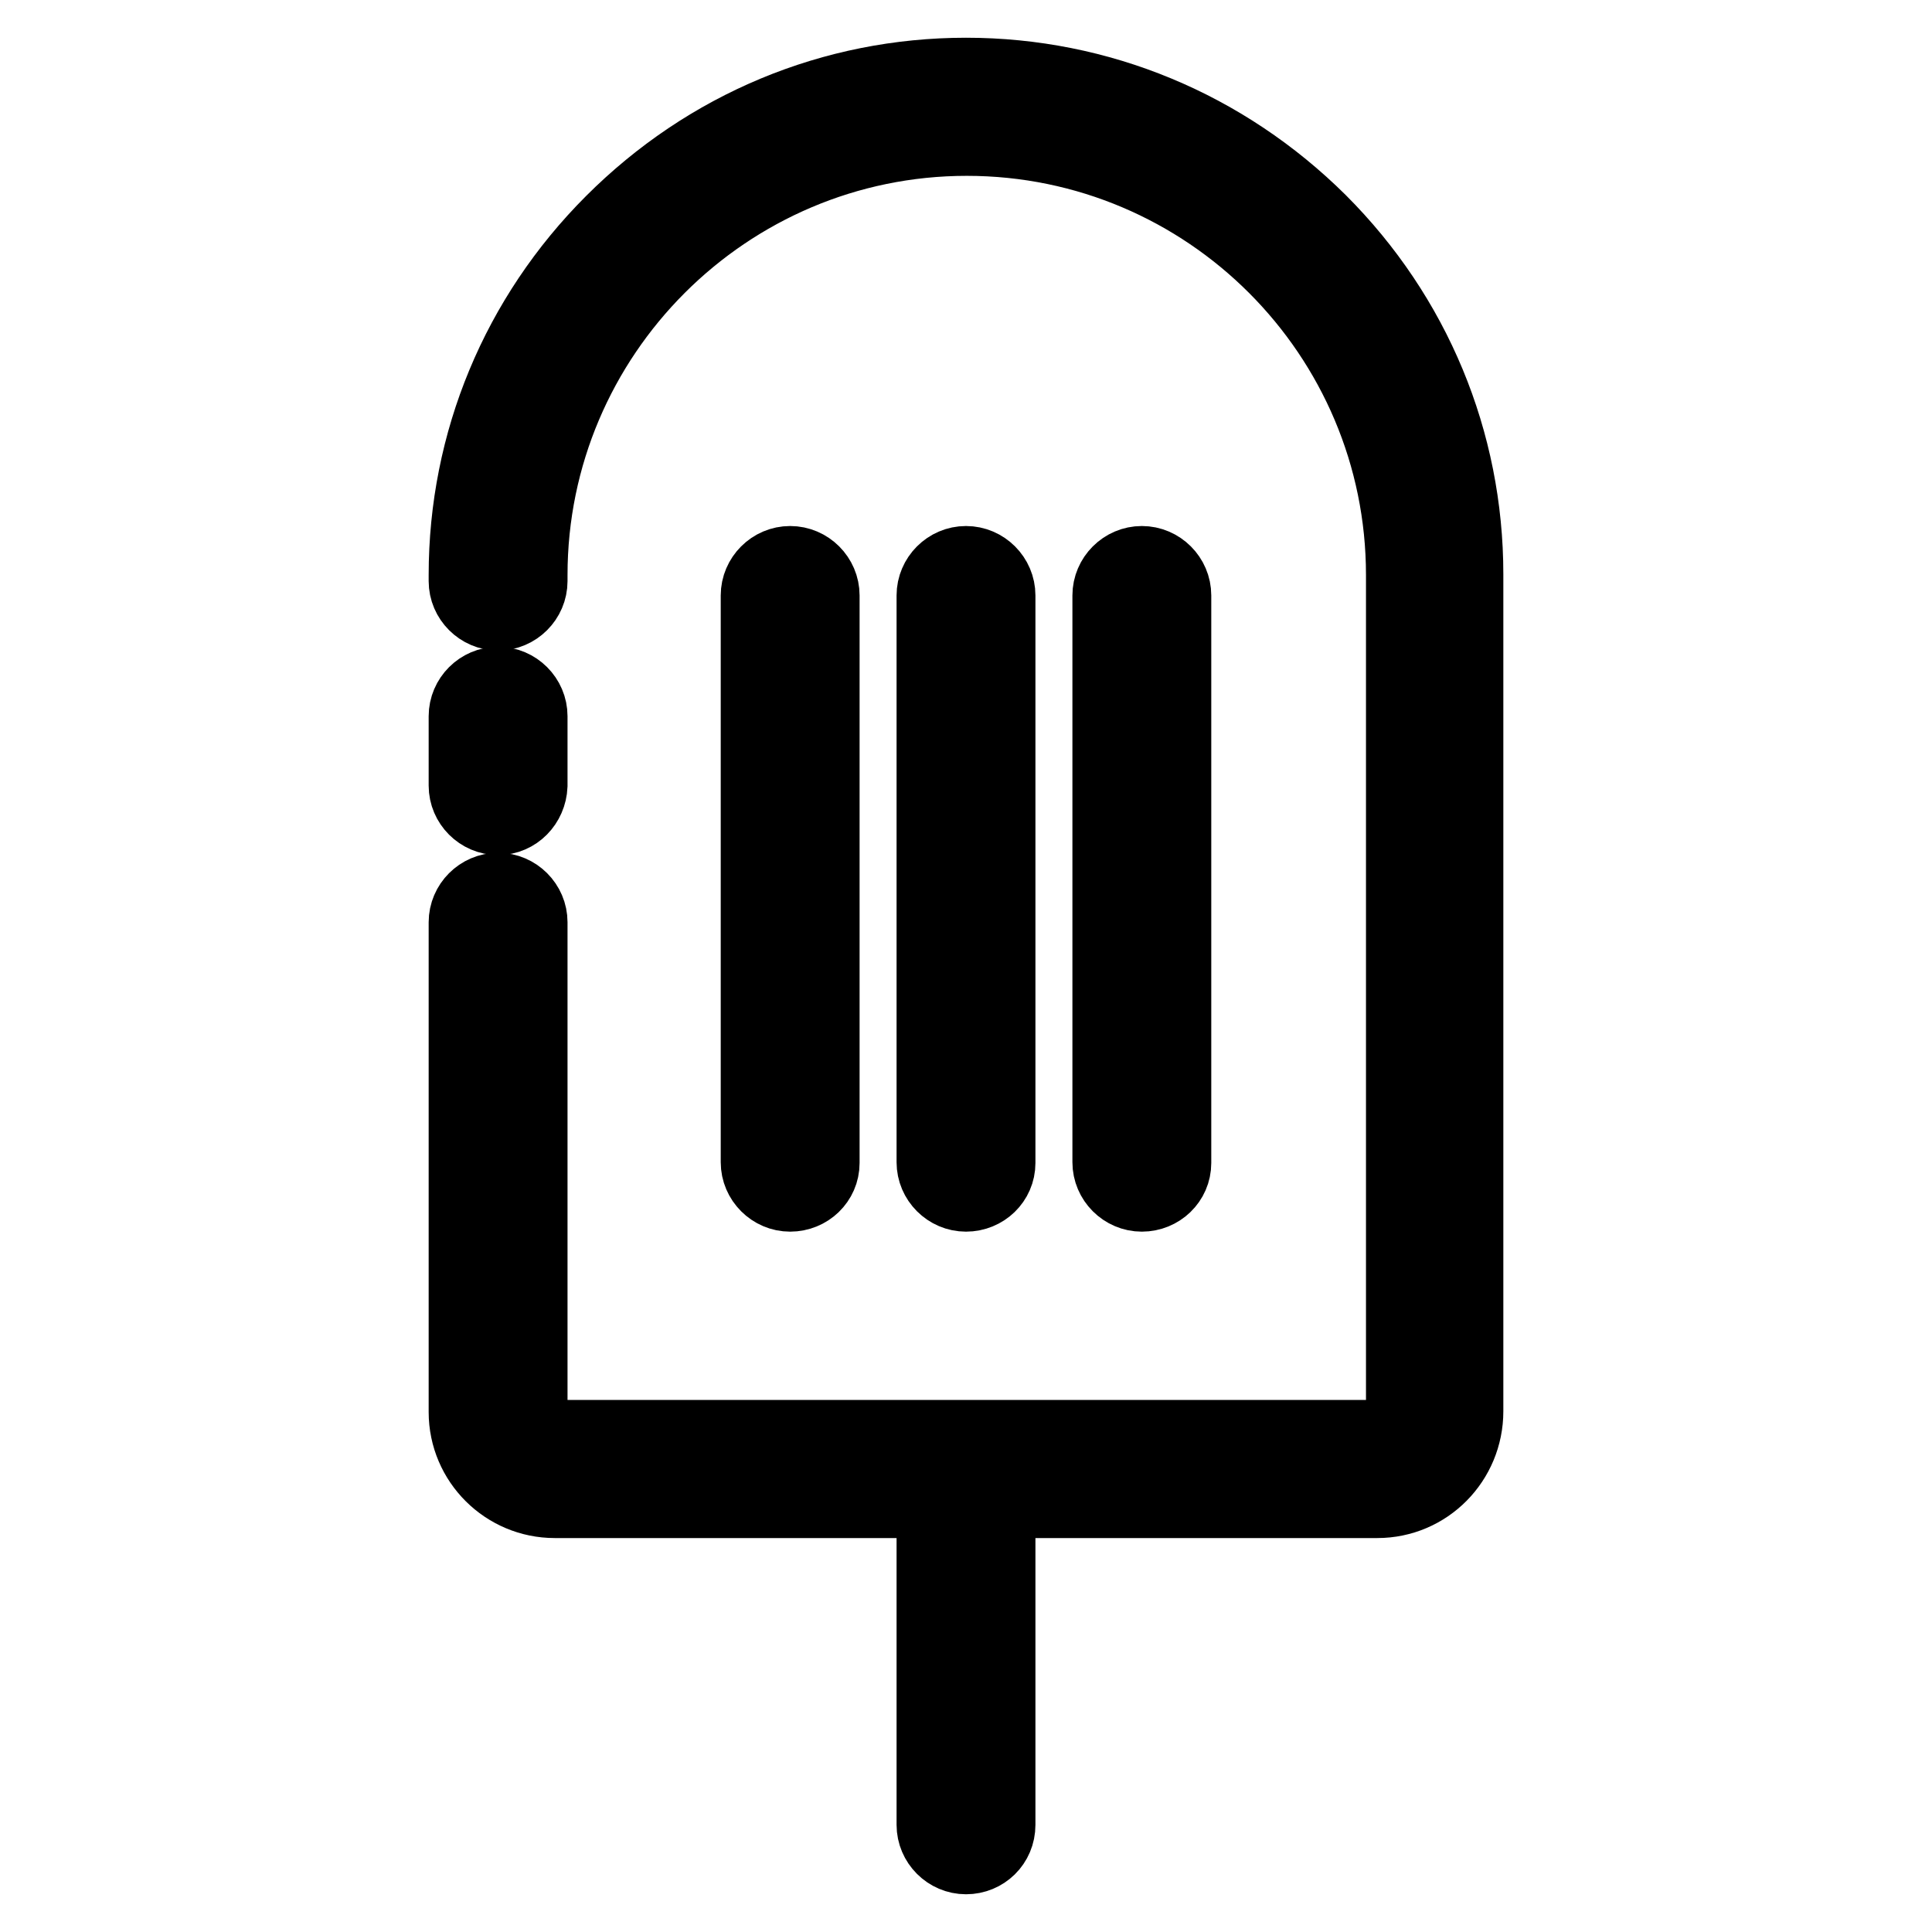
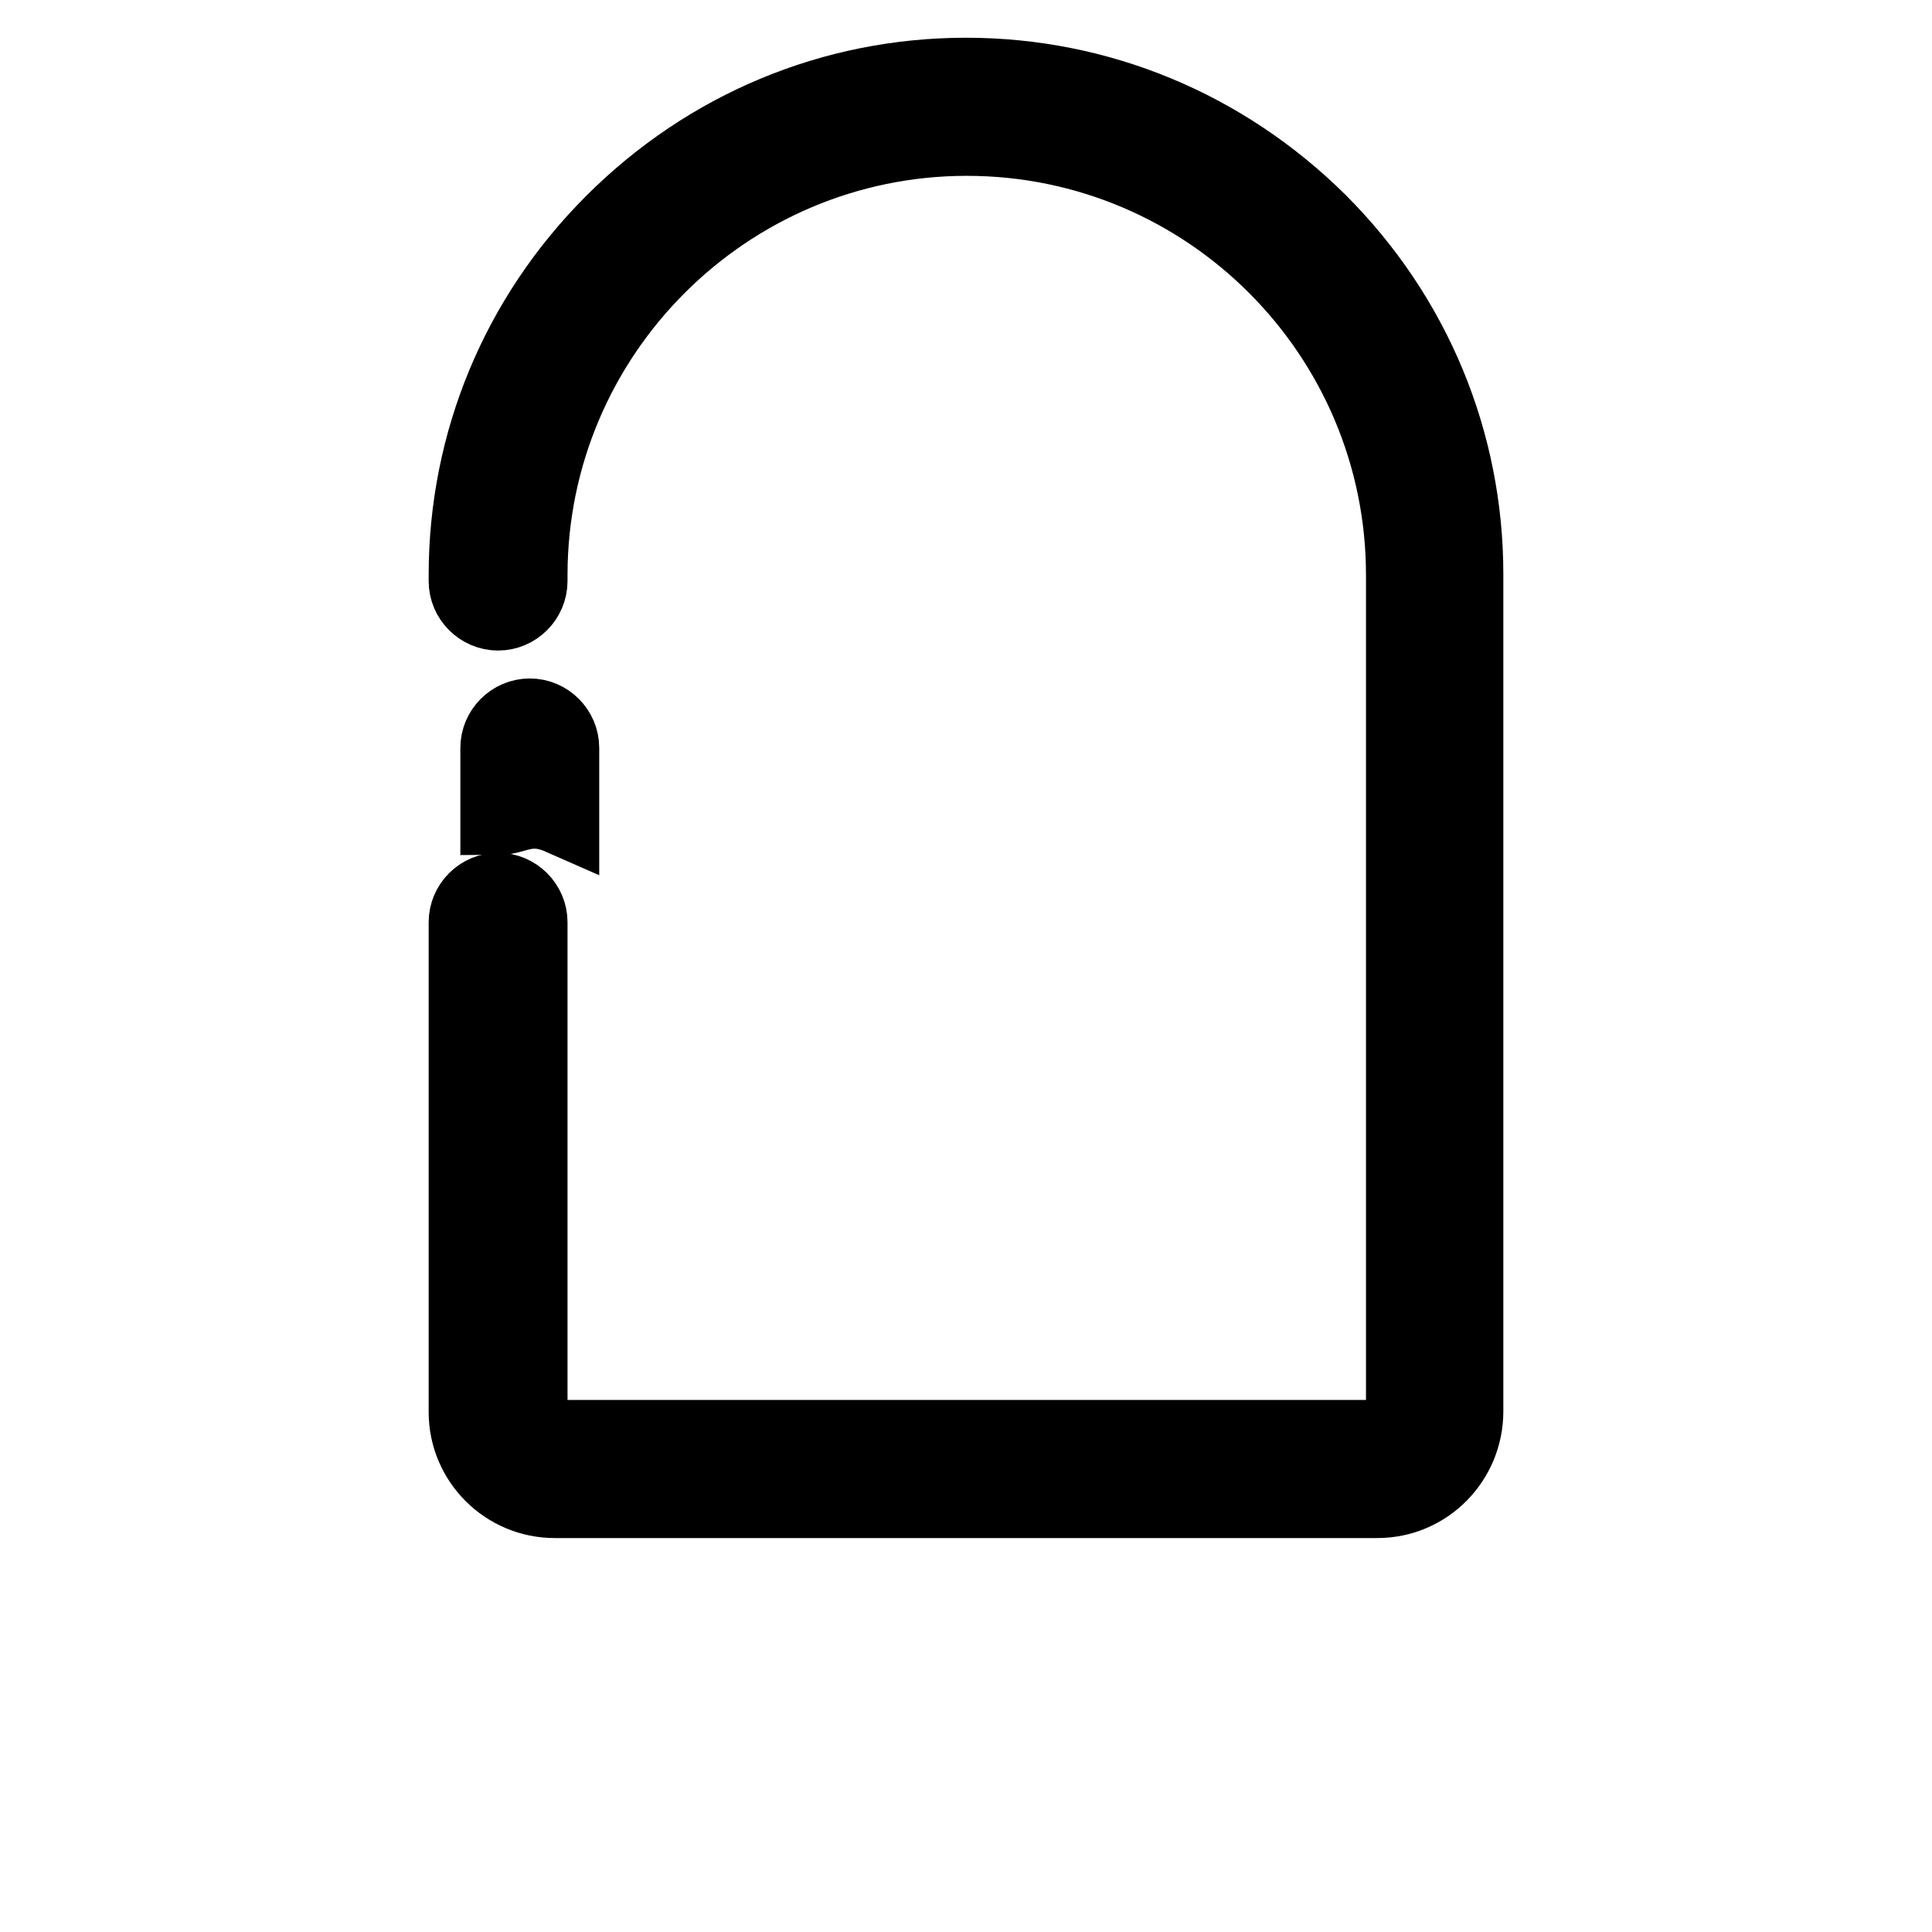
<svg xmlns="http://www.w3.org/2000/svg" version="1.1" x="0px" y="0px" viewBox="0 0 256 256" enable-background="new 0 0 256 256" xml:space="preserve">
  <g>
-     <path stroke-width="10" fill-opacity="0" stroke="#000000" d="M66,108.3c-2.3,0-4.2-1.9-4.2-4.2v-9.2c0-2.3,1.9-4.2,4.2-4.2c2.3,0,4.2,1.9,4.2,4.2v9.2 C70.1,106.4,68.3,108.3,66,108.3z" />
+     <path stroke-width="10" fill-opacity="0" stroke="#000000" d="M66,108.3v-9.2c0-2.3,1.9-4.2,4.2-4.2c2.3,0,4.2,1.9,4.2,4.2v9.2 C70.1,106.4,68.3,108.3,66,108.3z" />
    <path stroke-width="10" fill-opacity="0" stroke="#000000" d="M182.5,198.8h-109c-6.4,0-11.7-5.2-11.7-11.7v-64.9c0-2.3,1.9-4.2,4.2-4.2c2.3,0,4.2,1.9,4.2,4.2v64.9 c0,1.8,1.5,3.4,3.4,3.4h109c1.8,0,3.4-1.5,3.4-3.4V76.2c0-31.9-25.9-57.9-57.9-57.9c-31.9,0-57.9,26-57.9,57.9V77 c0,2.3-1.9,4.2-4.2,4.2c-2.3,0-4.2-1.9-4.2-4.2v-0.8c0-17.6,6.9-34.2,19.4-46.7C93.8,16.9,110.4,10,128,10 c17.6,0,34.2,6.9,46.8,19.4c12.5,12.5,19.4,29.1,19.4,46.7v110.9C194.2,193.5,189,198.8,182.5,198.8z" />
-     <path stroke-width="10" fill-opacity="0" stroke="#000000" d="M151.3,158.2c-2.3,0-4.2-1.9-4.2-4.2V78.9c0-2.3,1.9-4.2,4.2-4.2c2.3,0,4.2,1.9,4.2,4.2v75.2 C155.5,156.4,153.6,158.2,151.3,158.2z M128,158.2c-2.3,0-4.2-1.9-4.2-4.2V78.9c0-2.3,1.9-4.2,4.2-4.2c2.3,0,4.2,1.9,4.2,4.2v75.2 C132.2,156.4,130.3,158.2,128,158.2z M104.7,158.2c-2.3,0-4.2-1.9-4.2-4.2V78.9c0-2.3,1.9-4.2,4.2-4.2s4.2,1.9,4.2,4.2v75.2 C108.9,156.4,107,158.2,104.7,158.2z M128,246c-2.3,0-4.2-1.9-4.2-4.2v-45.1c0-2.3,1.9-4.2,4.2-4.2c2.3,0,4.2,1.9,4.2,4.2v45.1 C132.2,244.2,130.3,246,128,246z" />
  </g>
</svg>